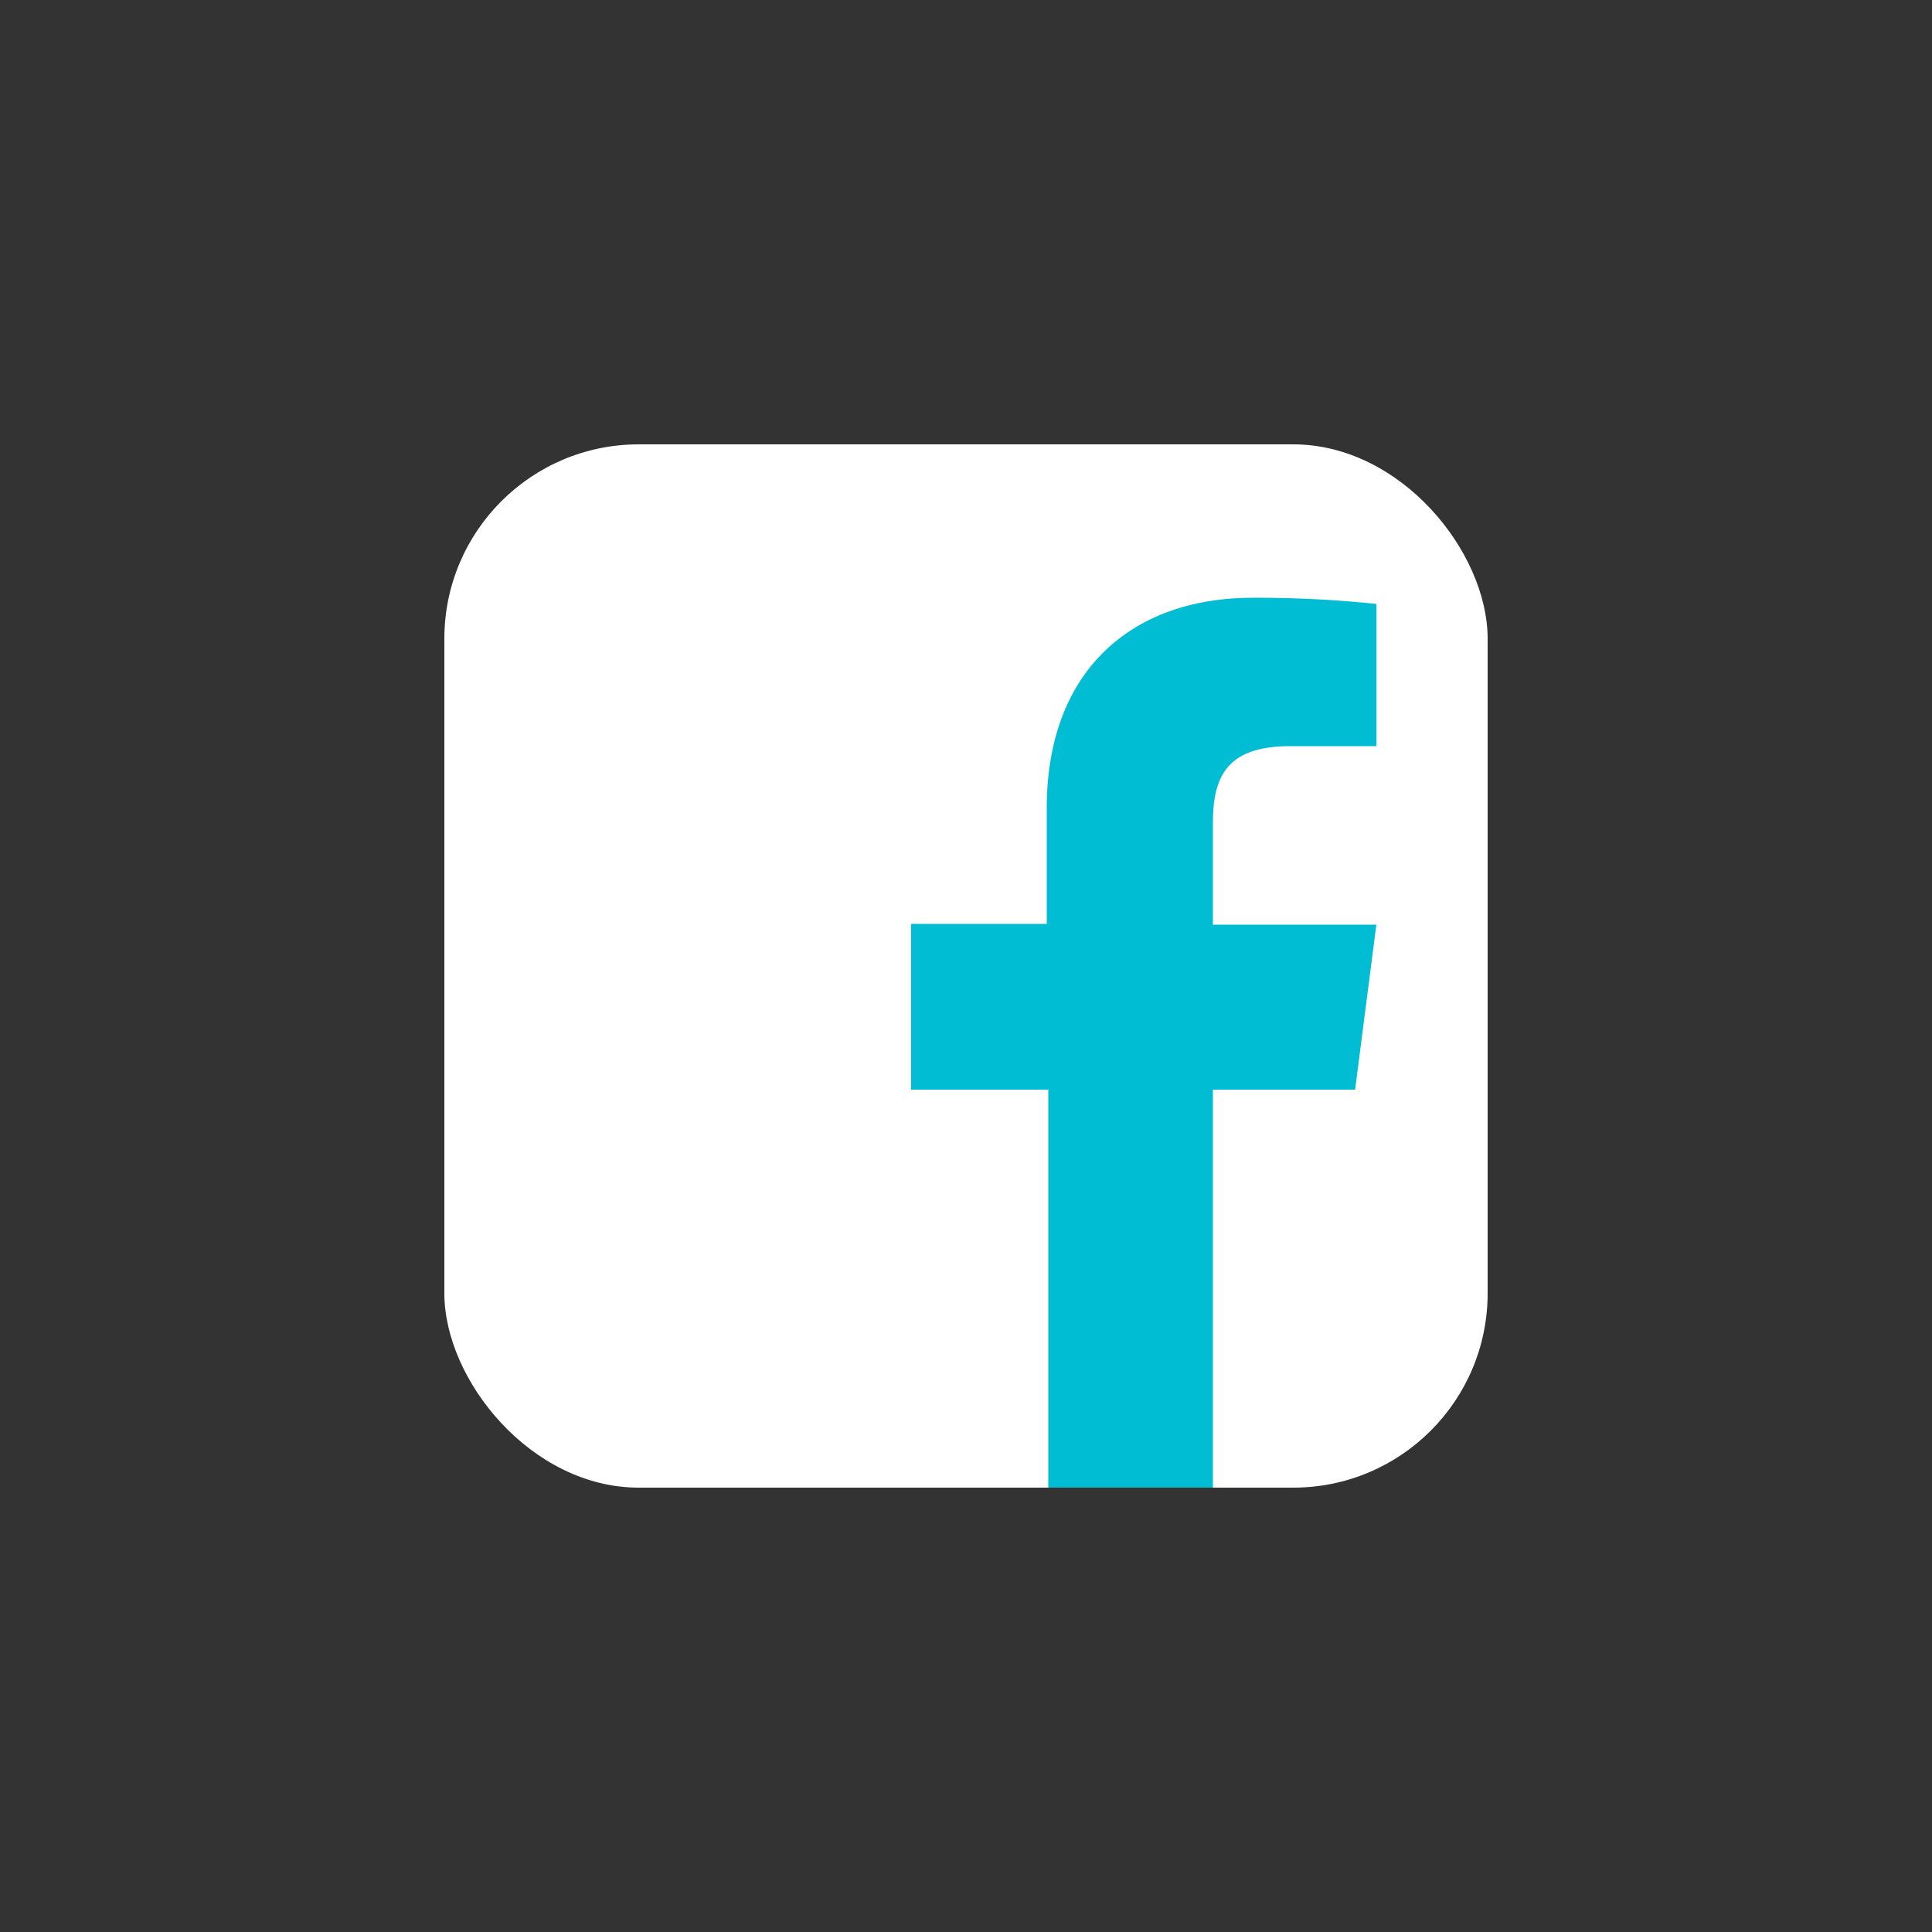
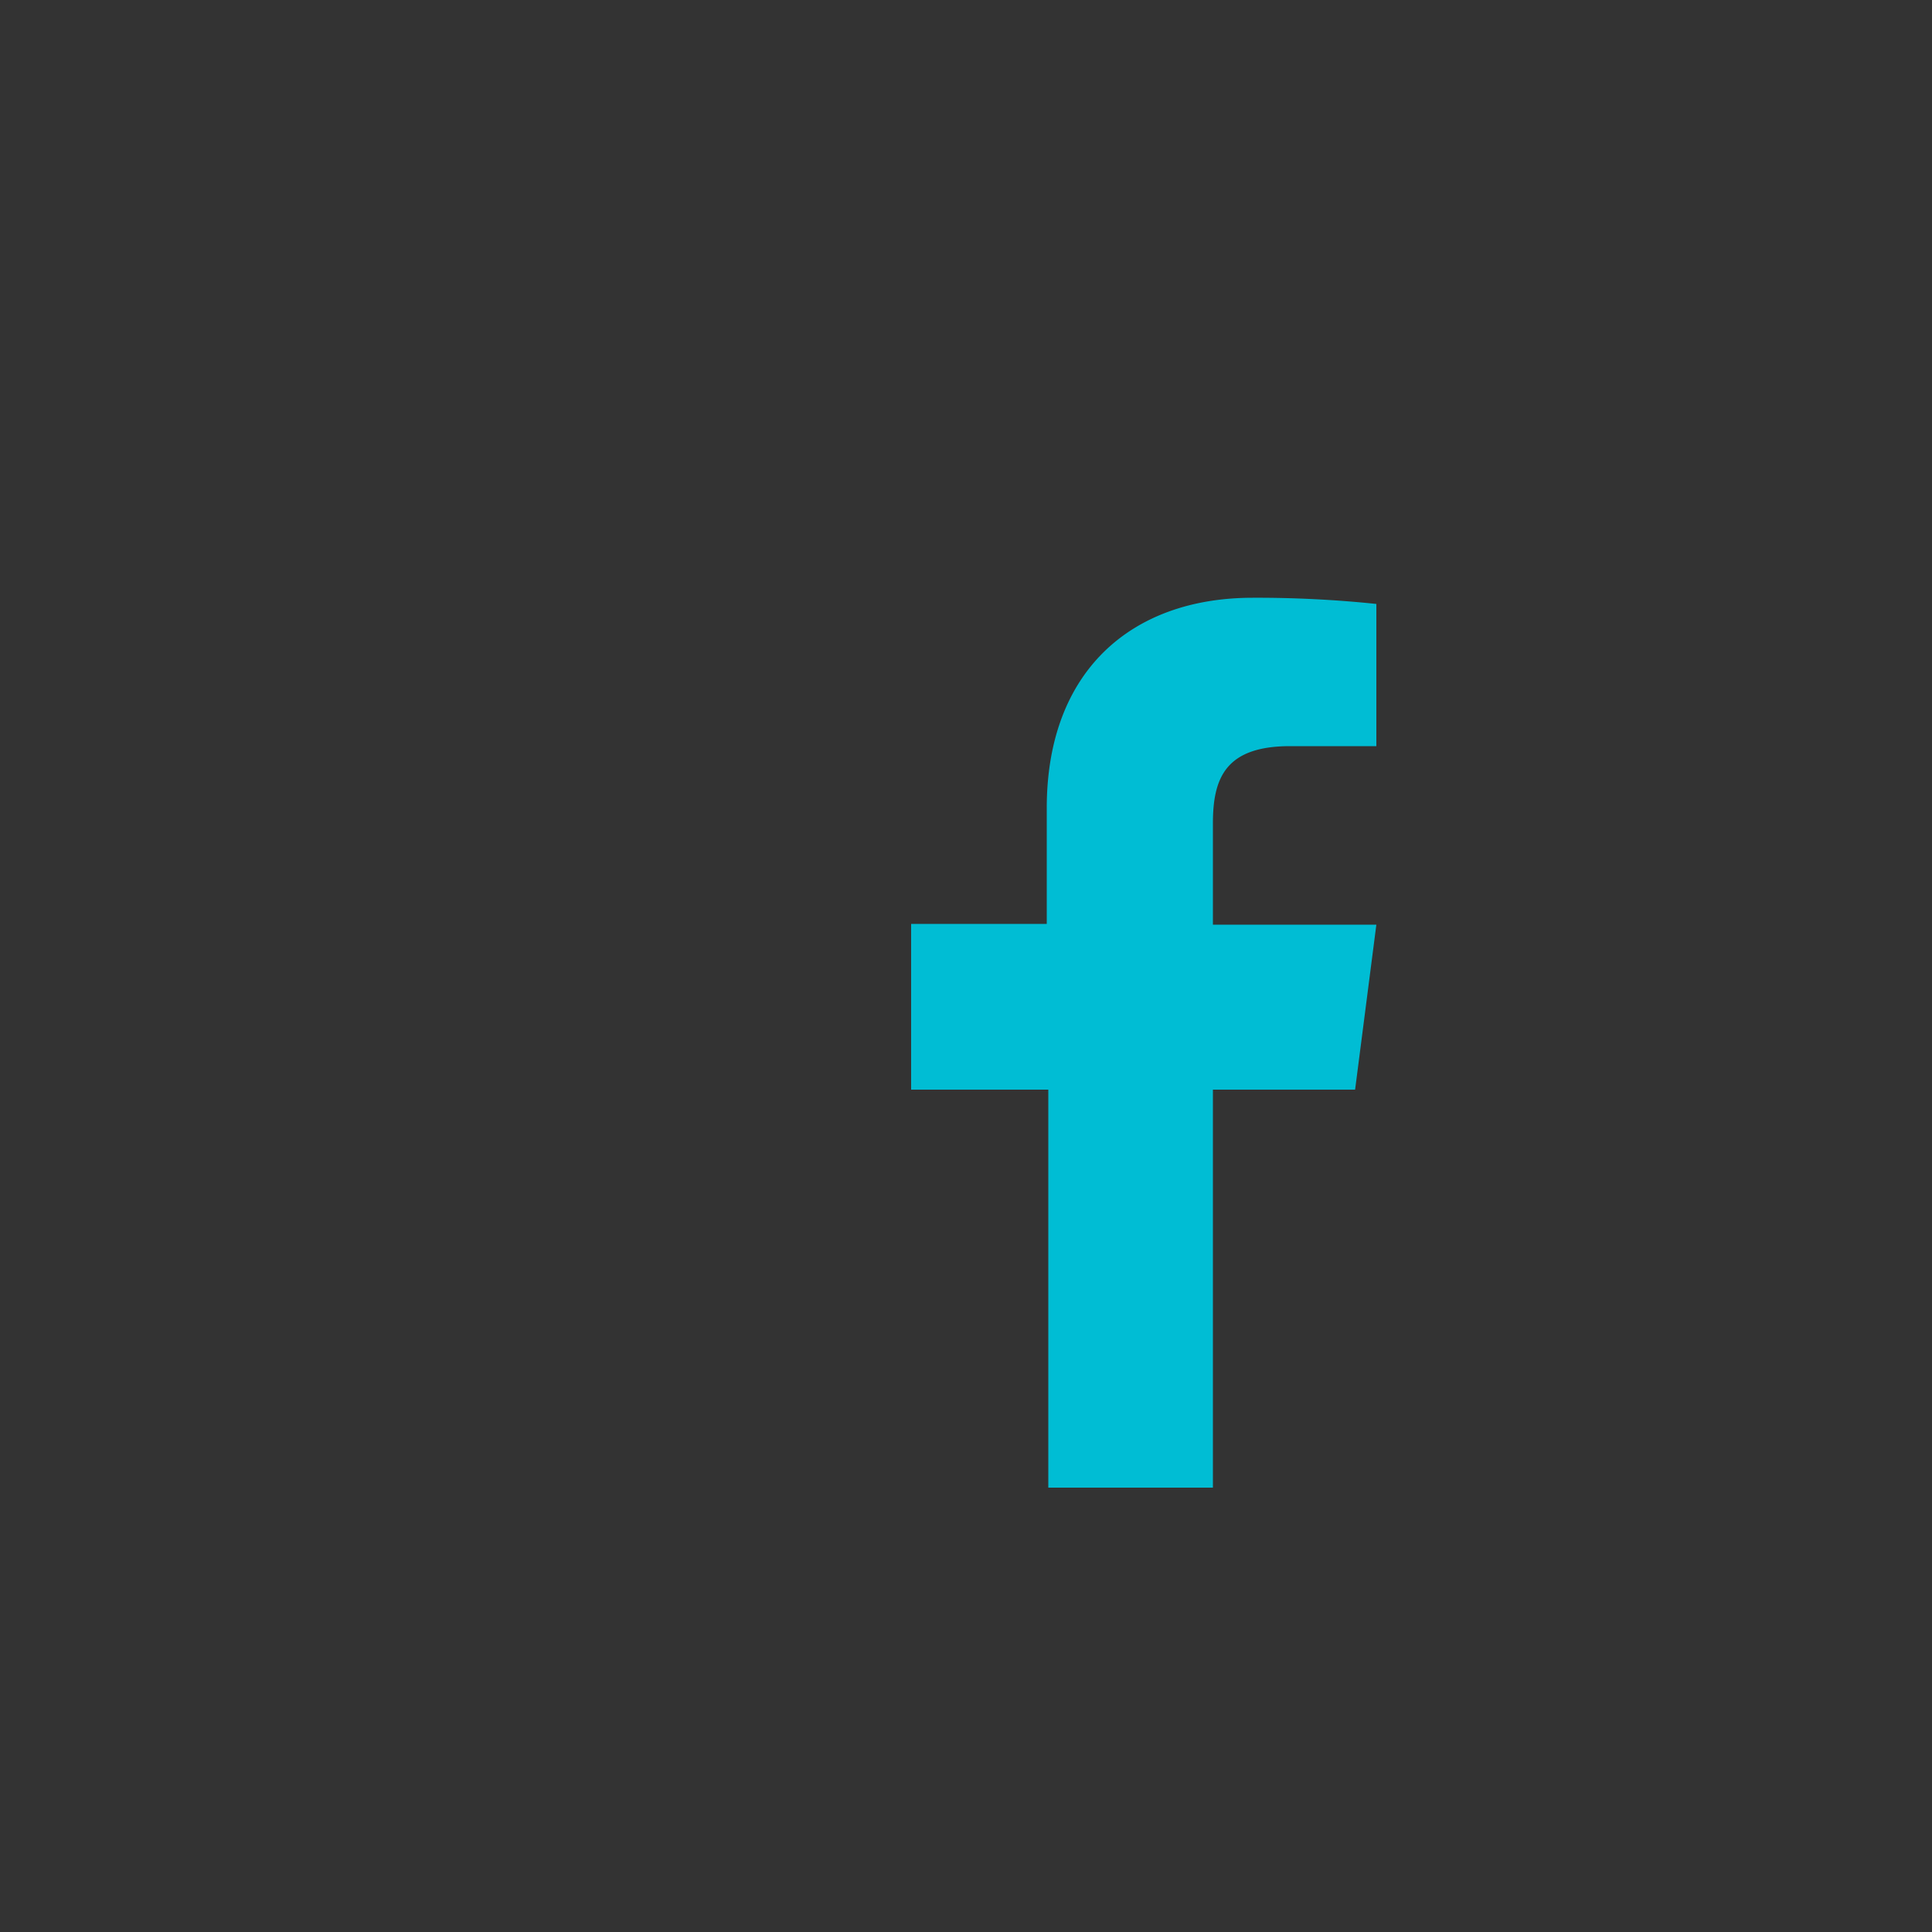
<svg xmlns="http://www.w3.org/2000/svg" viewBox="0 0 50 50">
  <rect x="0" y="0" width="50" height="50" fill="#333333" stroke="none" />
-   <rect x="11.5" y="11.5" width="27" height="27" rx="5.03" fill="#fff" />
  <path d="M35.07 28.2l.55-4.27h-4.23v-2.62c0-1.18.33-2 2-2h2.23v-3.68a29.78 29.78 0 00-3.2-.16c-3.16 0-5.33 1.92-5.33 5.44v3h-3.51v4.29h3.55v10.3h4.26V28.2z" fill="#00bdd4" />
</svg>